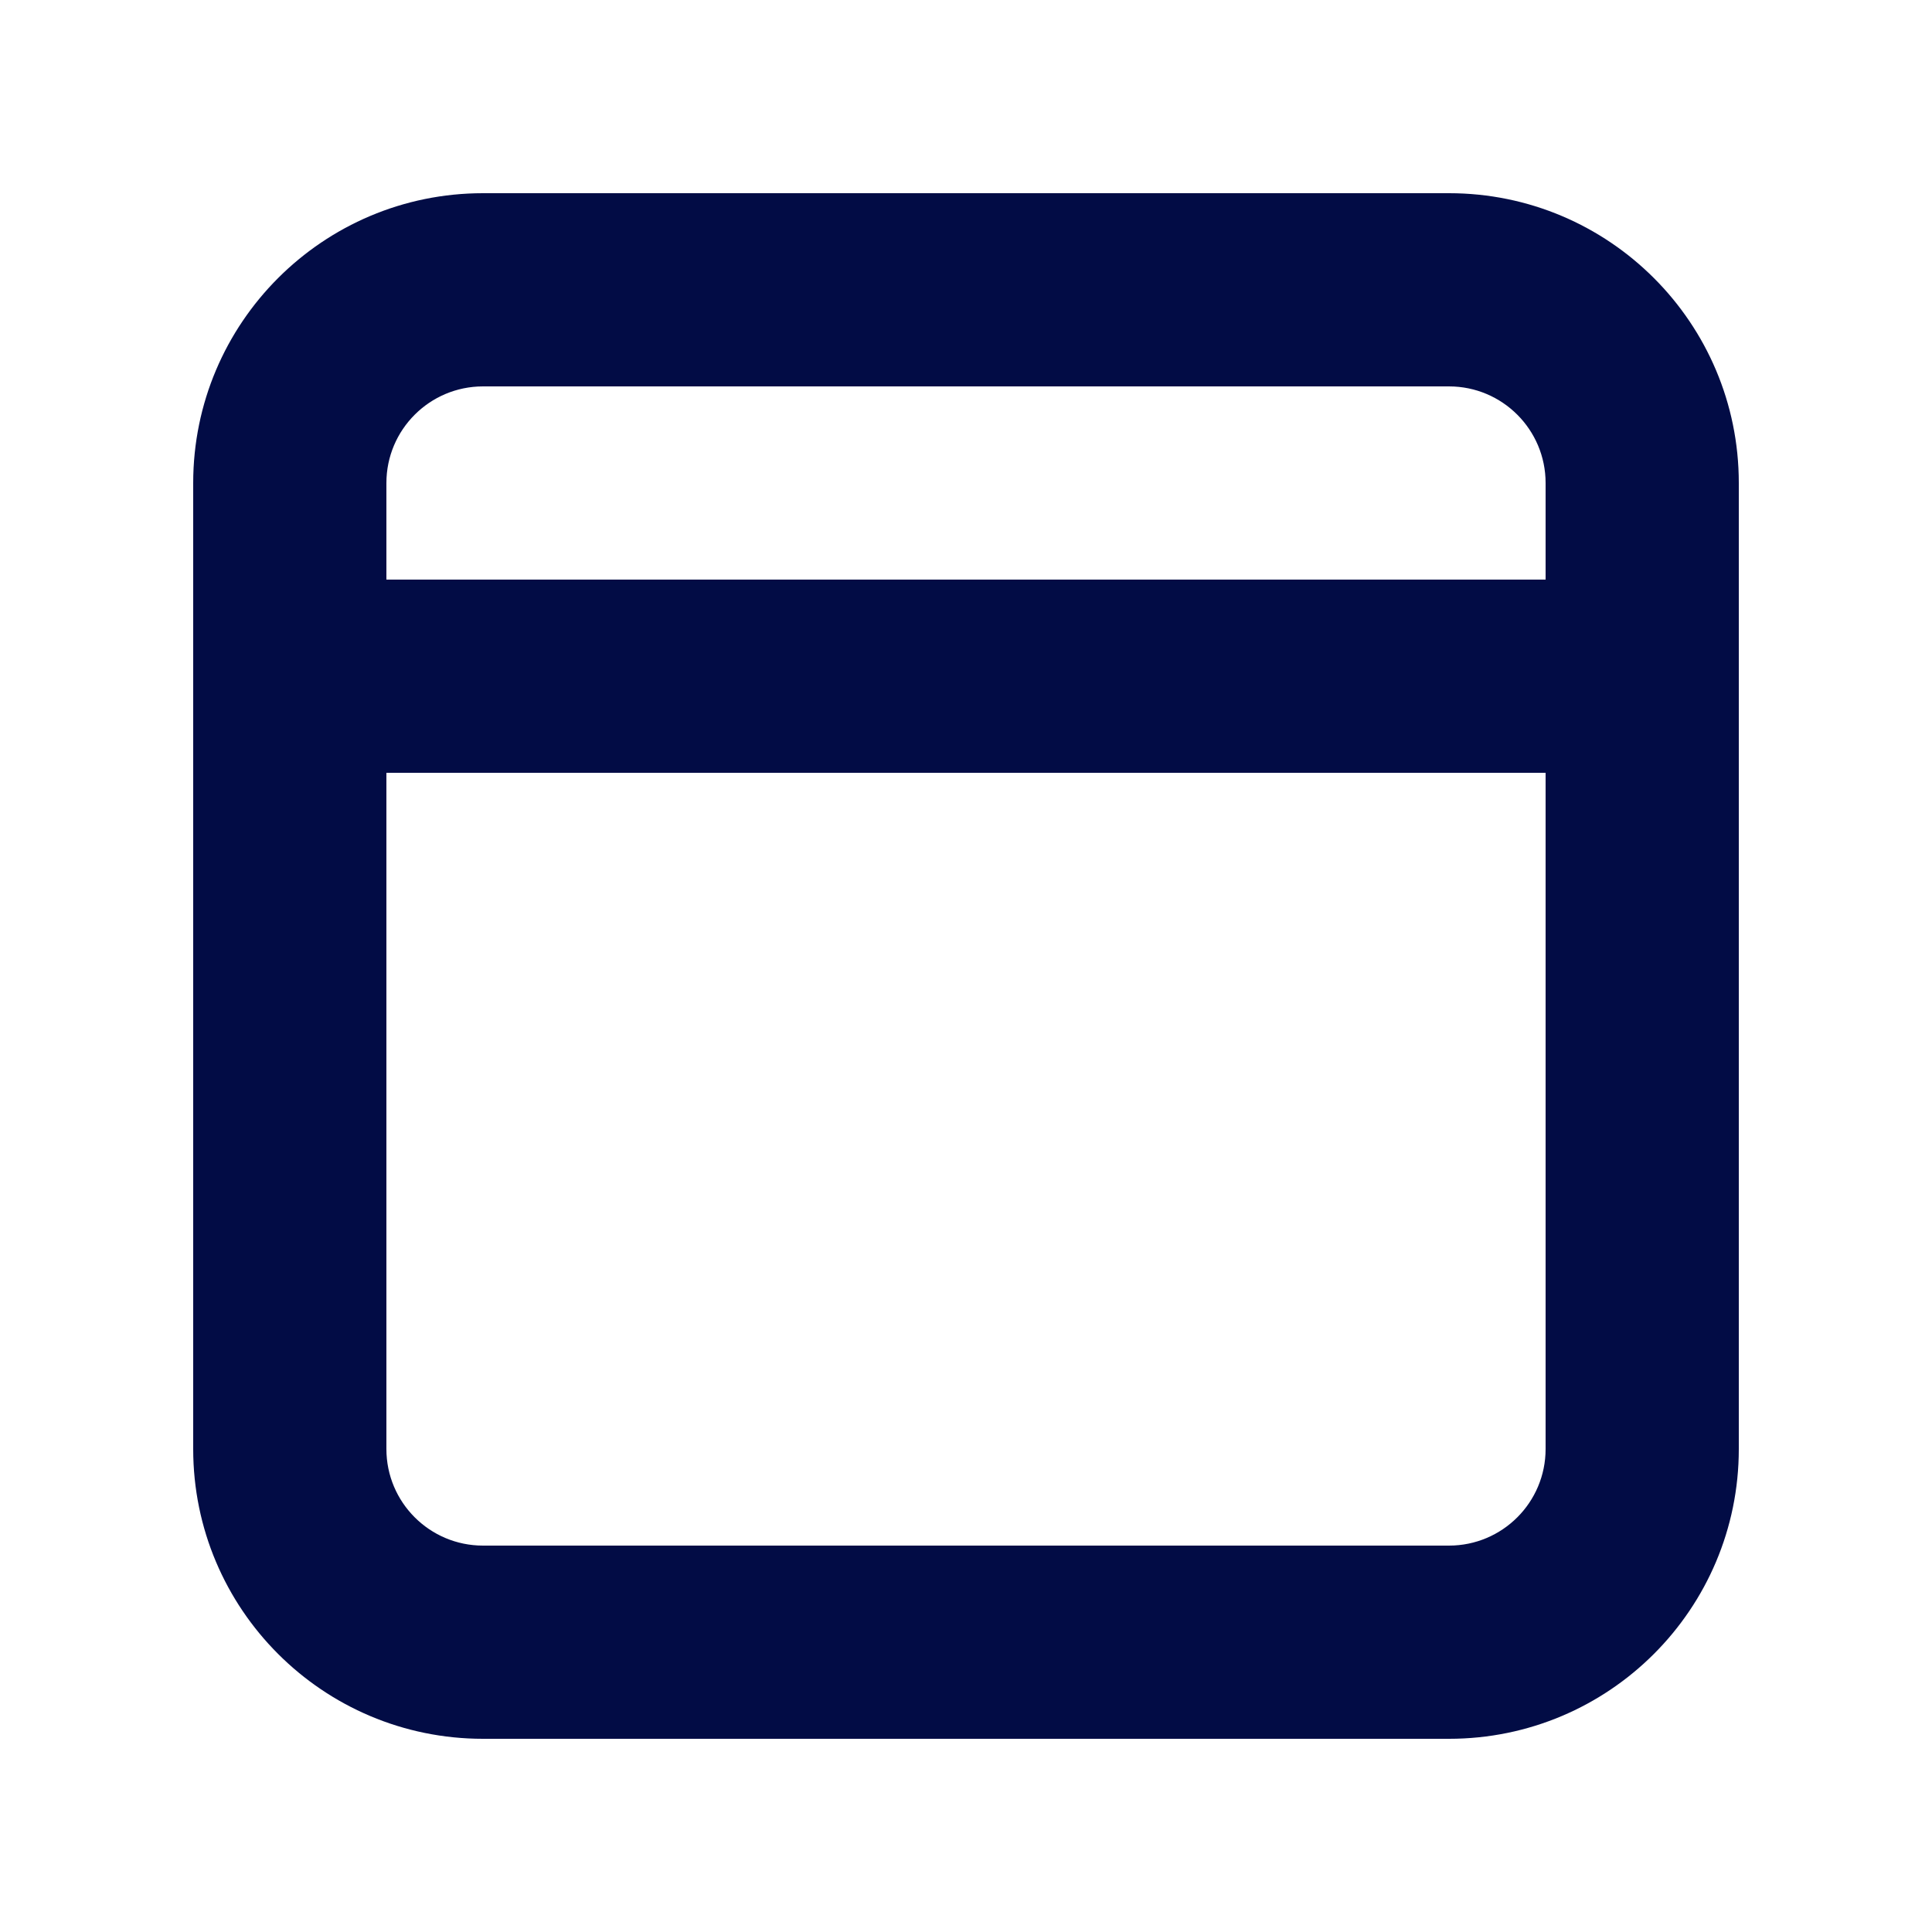
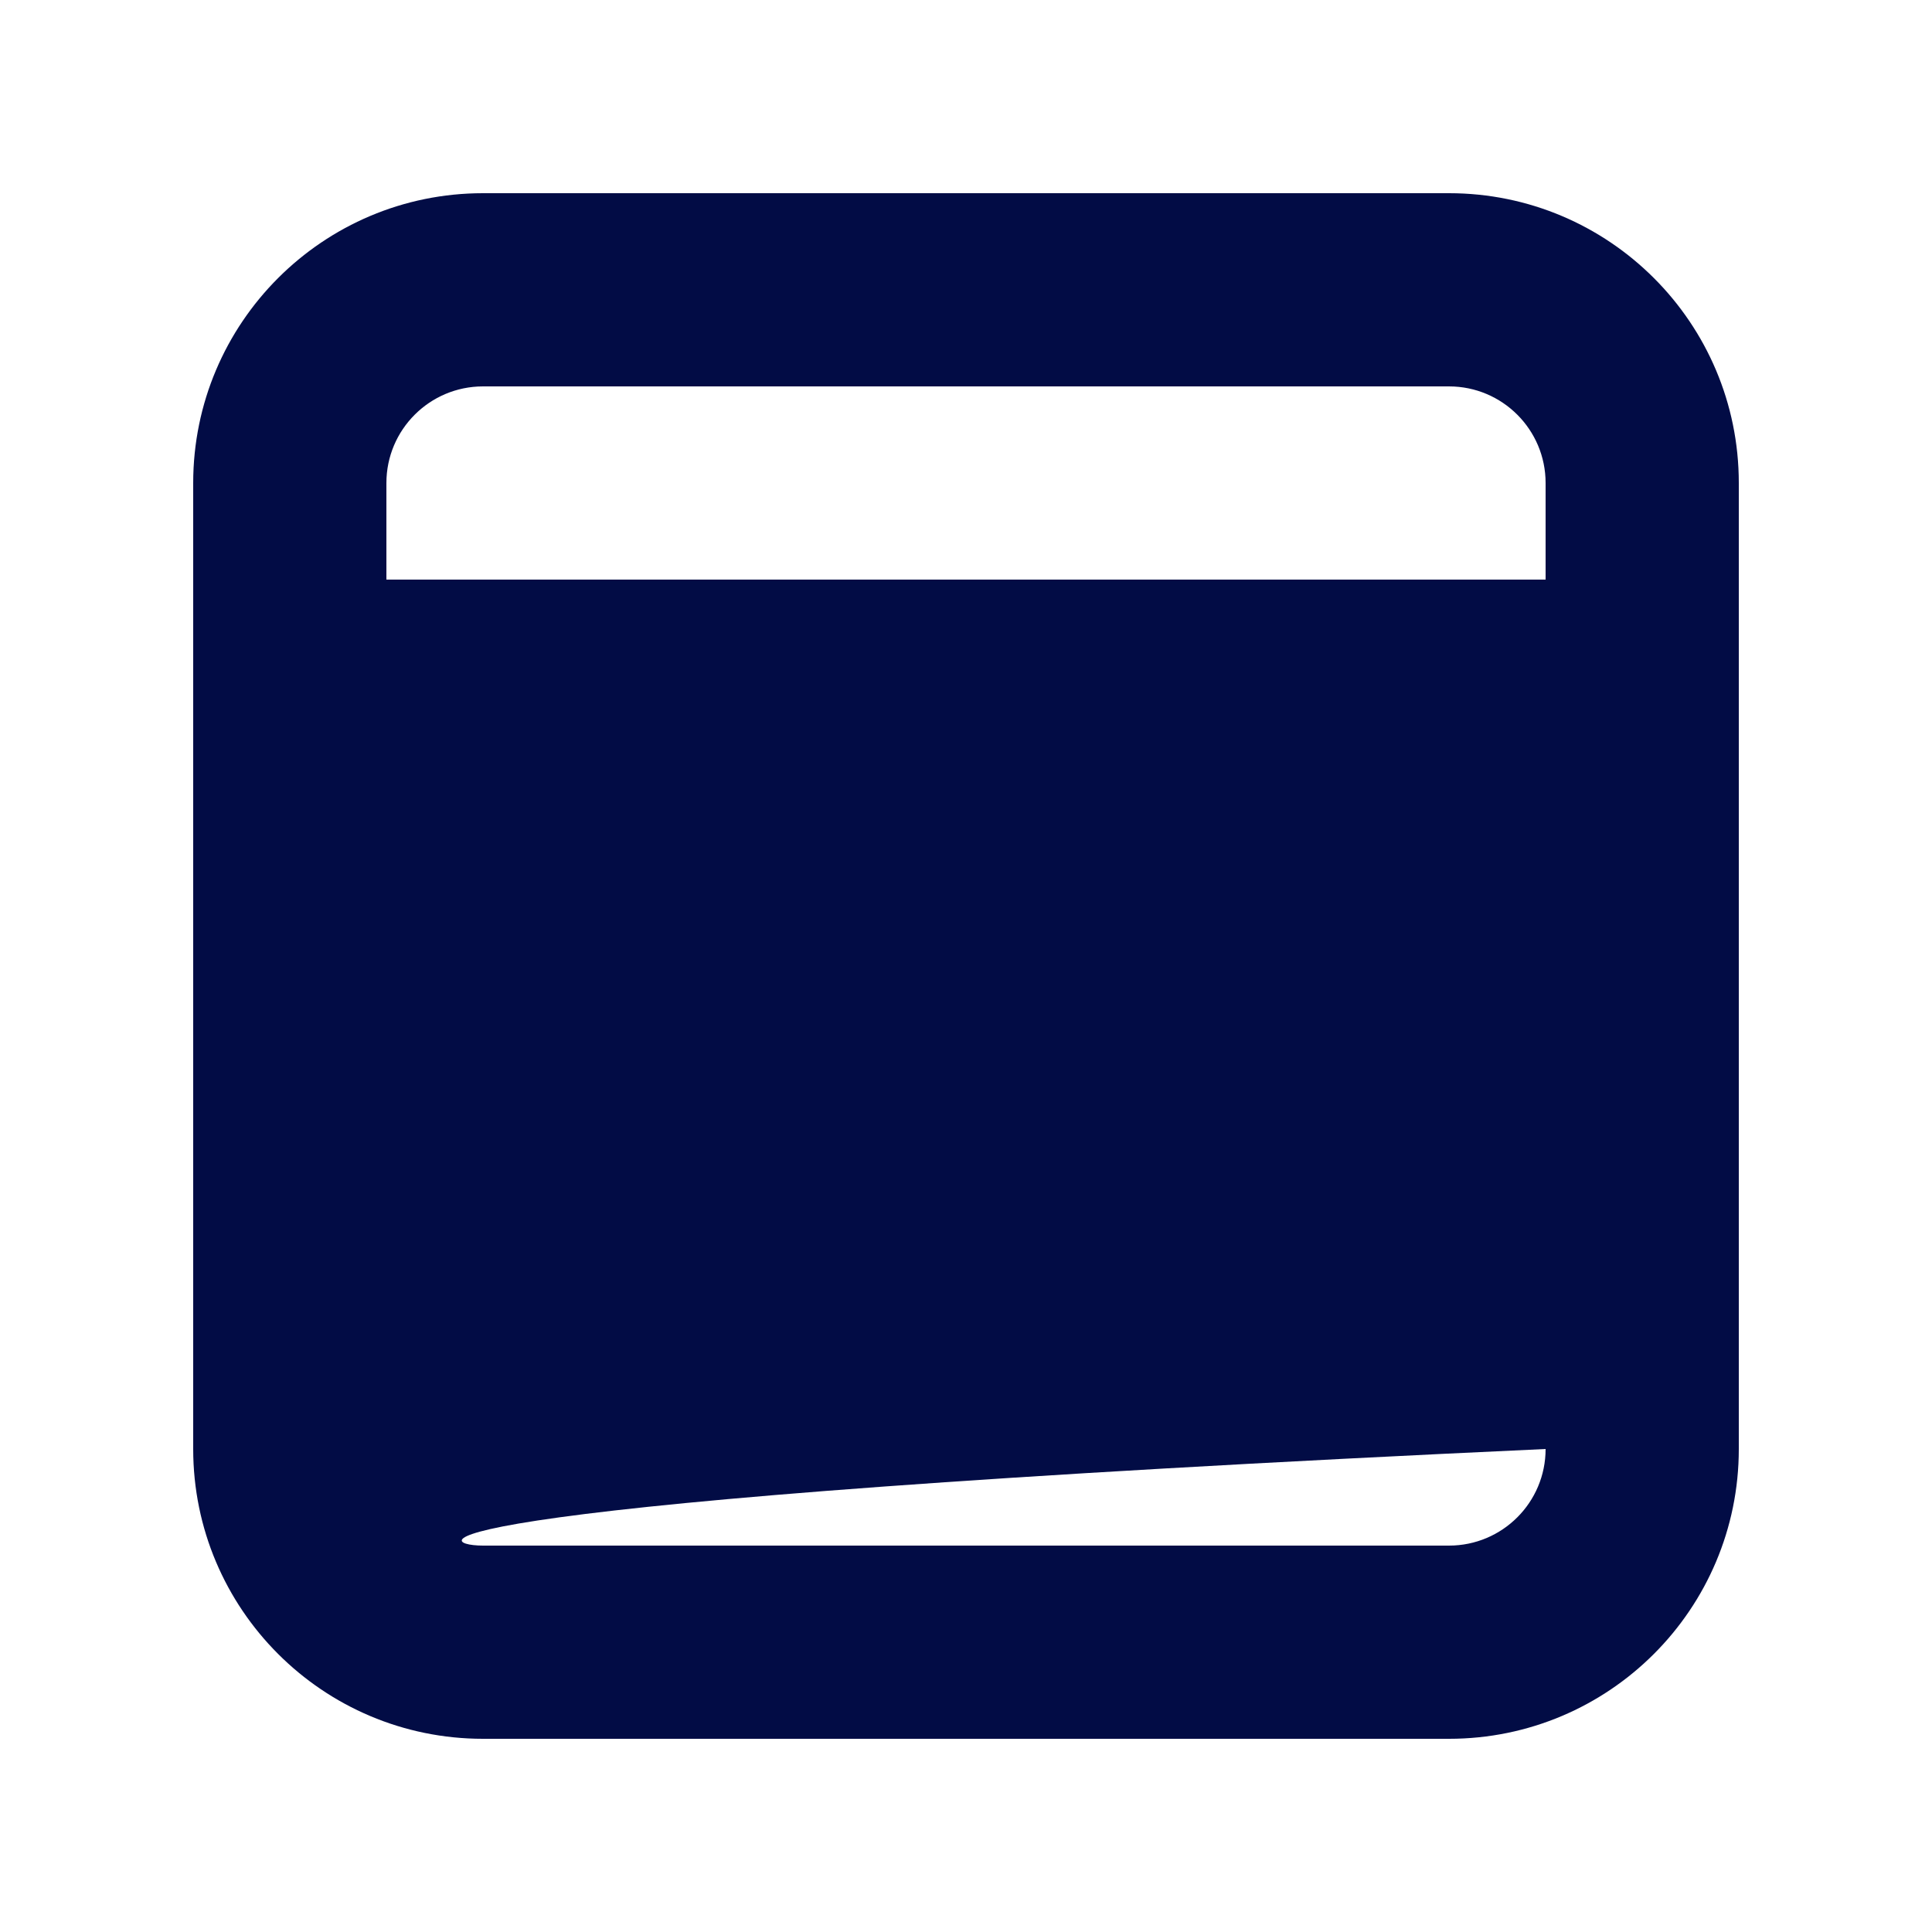
<svg xmlns="http://www.w3.org/2000/svg" width="32" height="32" viewBox="0 0 32 32" fill="none">
-   <path fill-rule="evenodd" clip-rule="evenodd" d="M24 3.2C26.651 3.2 28.8 5.349 28.8 8V24C28.8 26.651 26.651 28.8 24 28.8H8C5.349 28.8 3.2 26.651 3.2 24V8C3.2 5.349 5.349 3.2 8 3.2H24ZM25.6 12.8H6.4V24C6.4 24.884 7.117 25.6 8 25.6H24C24.884 25.6 25.6 24.884 25.6 24V12.8ZM24 6.4H8C7.117 6.4 6.4 7.117 6.4 8V9.6H25.6V8C25.6 7.117 24.884 6.4 24 6.4Z" fill="#020C45" />
+   <path fill-rule="evenodd" clip-rule="evenodd" d="M24 3.2C26.651 3.2 28.8 5.349 28.8 8V24C28.8 26.651 26.651 28.8 24 28.8H8C5.349 28.8 3.2 26.651 3.2 24V8C3.2 5.349 5.349 3.2 8 3.2H24ZM25.6 12.8V24C6.4 24.884 7.117 25.6 8 25.6H24C24.884 25.6 25.6 24.884 25.6 24V12.8ZM24 6.4H8C7.117 6.4 6.4 7.117 6.4 8V9.6H25.6V8C25.6 7.117 24.884 6.4 24 6.4Z" fill="#020C45" />
</svg>